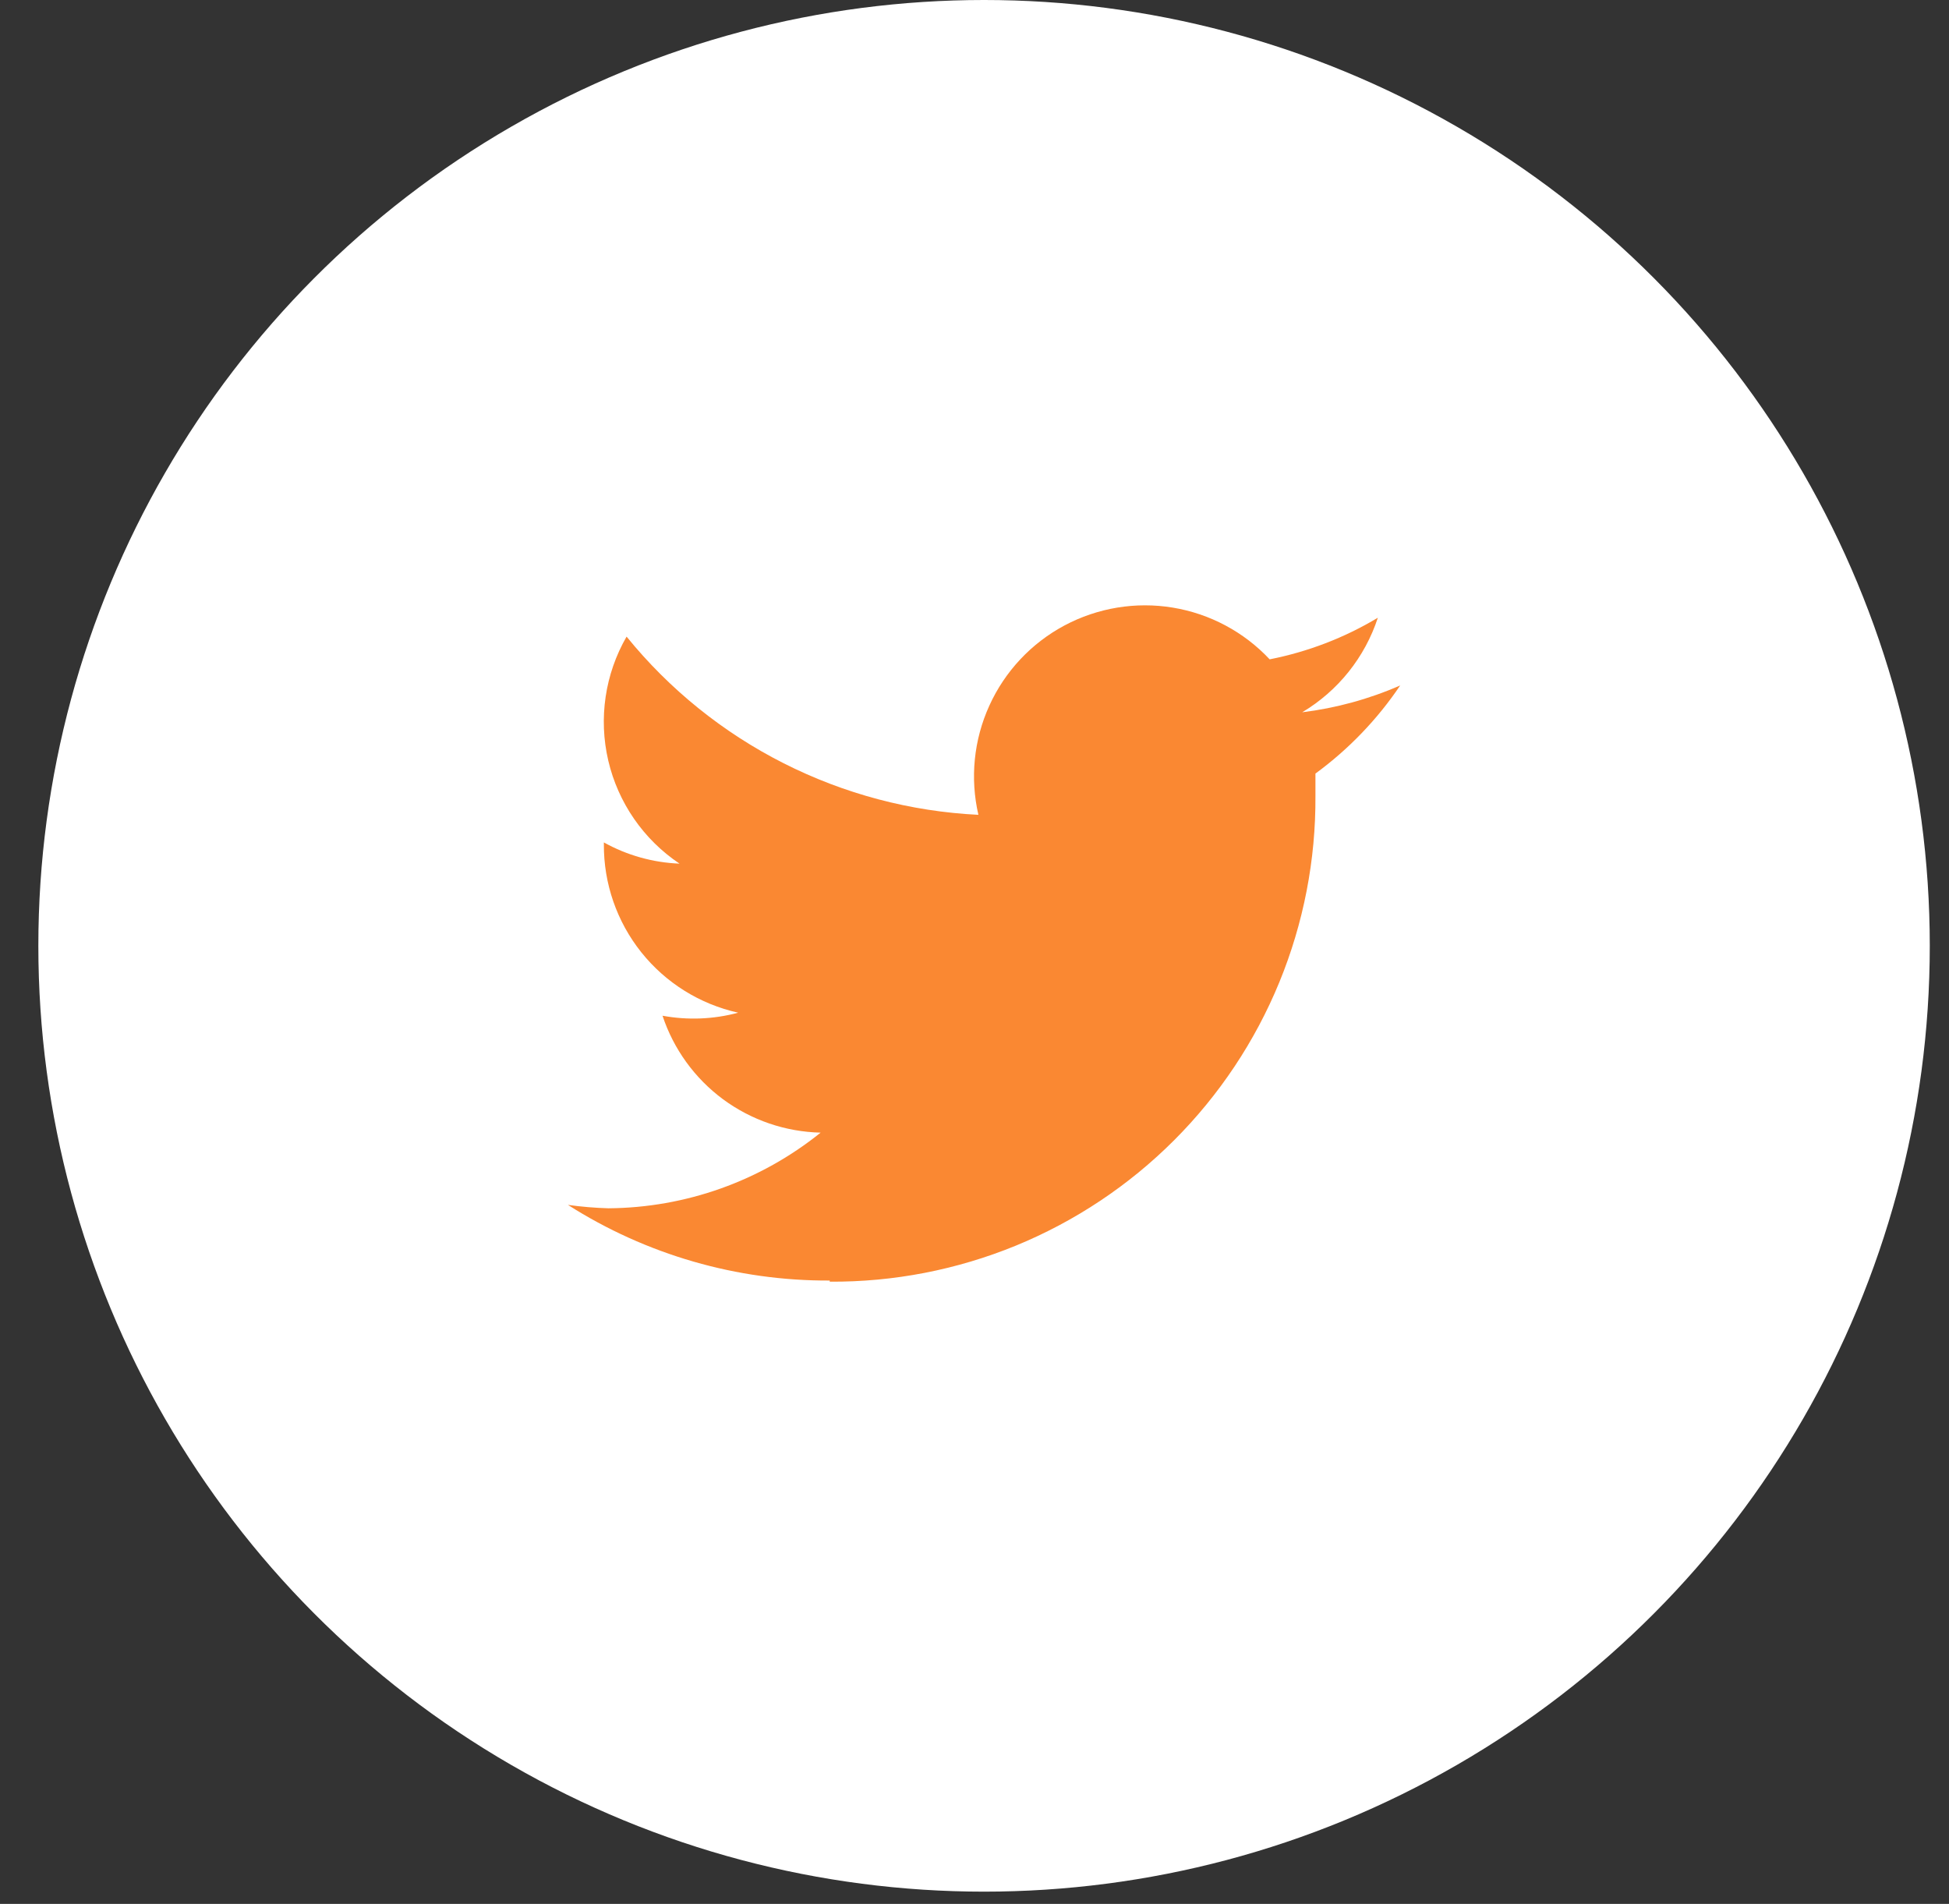
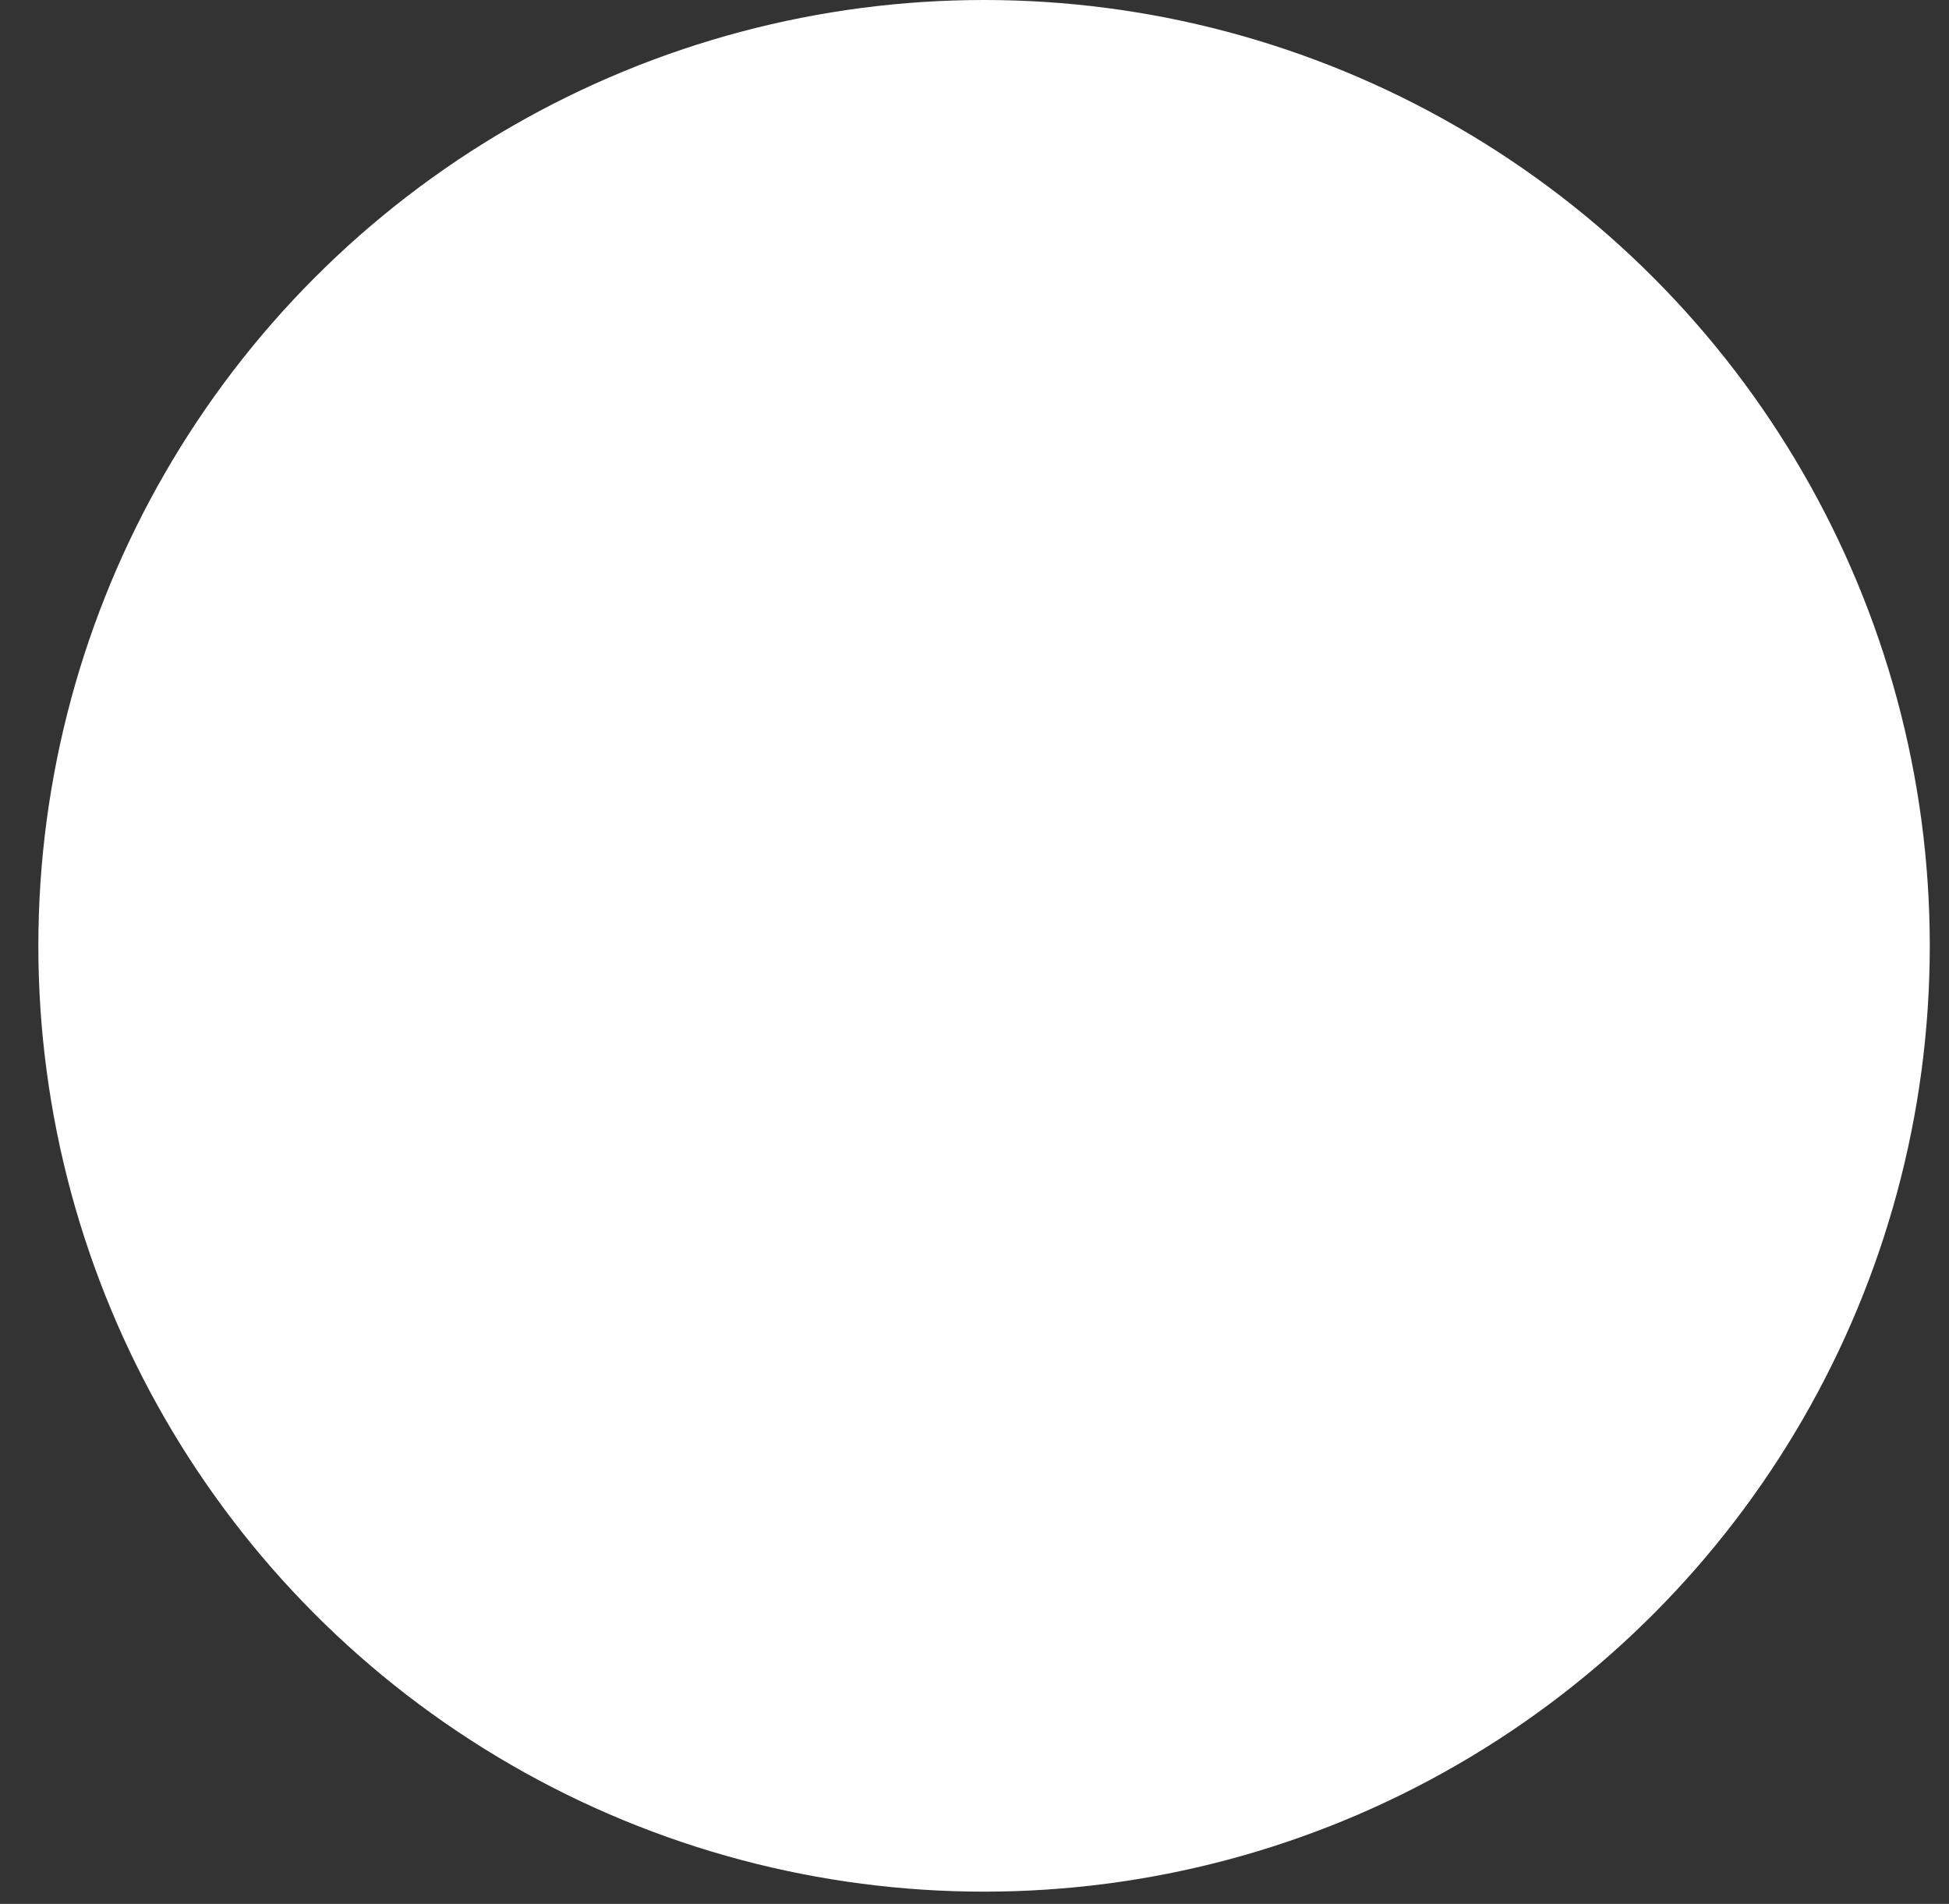
<svg xmlns="http://www.w3.org/2000/svg" width="43" height="42" viewBox="0 0 43 42" fill="none">
  <rect x="0" y="0" width="43" height="42" fill="#333333" stroke="none" />
  <circle cx="21.711" cy="20.865" r="20.865" fill="white" />
-   <path d="M18.306 28.274C19.716 28.283 21.113 28.012 22.417 27.477C23.721 26.941 24.906 26.152 25.903 25.155C26.9 24.158 27.689 22.974 28.225 21.669C28.76 20.365 29.031 18.968 29.022 17.558V17.065C29.753 16.53 30.386 15.872 30.892 15.121C30.204 15.422 29.476 15.621 28.73 15.713C29.52 15.242 30.113 14.501 30.399 13.627C29.663 14.069 28.855 14.379 28.012 14.545C27.445 13.94 26.694 13.539 25.875 13.404C25.057 13.269 24.217 13.408 23.485 13.798C22.753 14.189 22.171 14.81 21.828 15.565C21.484 16.32 21.399 17.167 21.586 17.975C20.089 17.902 18.624 17.514 17.286 16.836C15.949 16.159 14.769 15.208 13.824 14.044C13.347 14.871 13.203 15.849 13.42 16.779C13.637 17.708 14.199 18.521 14.992 19.052C14.407 19.029 13.835 18.869 13.323 18.584V18.626C13.318 19.491 13.609 20.331 14.148 21.007C14.688 21.683 15.442 22.153 16.286 22.34C15.742 22.487 15.171 22.509 14.617 22.407C14.861 23.144 15.328 23.788 15.952 24.25C16.577 24.711 17.329 24.968 18.105 24.986C16.778 26.055 15.128 26.643 13.423 26.655C13.124 26.646 12.826 26.621 12.53 26.58C14.255 27.679 16.26 28.259 18.306 28.249" fill="#FA8832" />
</svg>